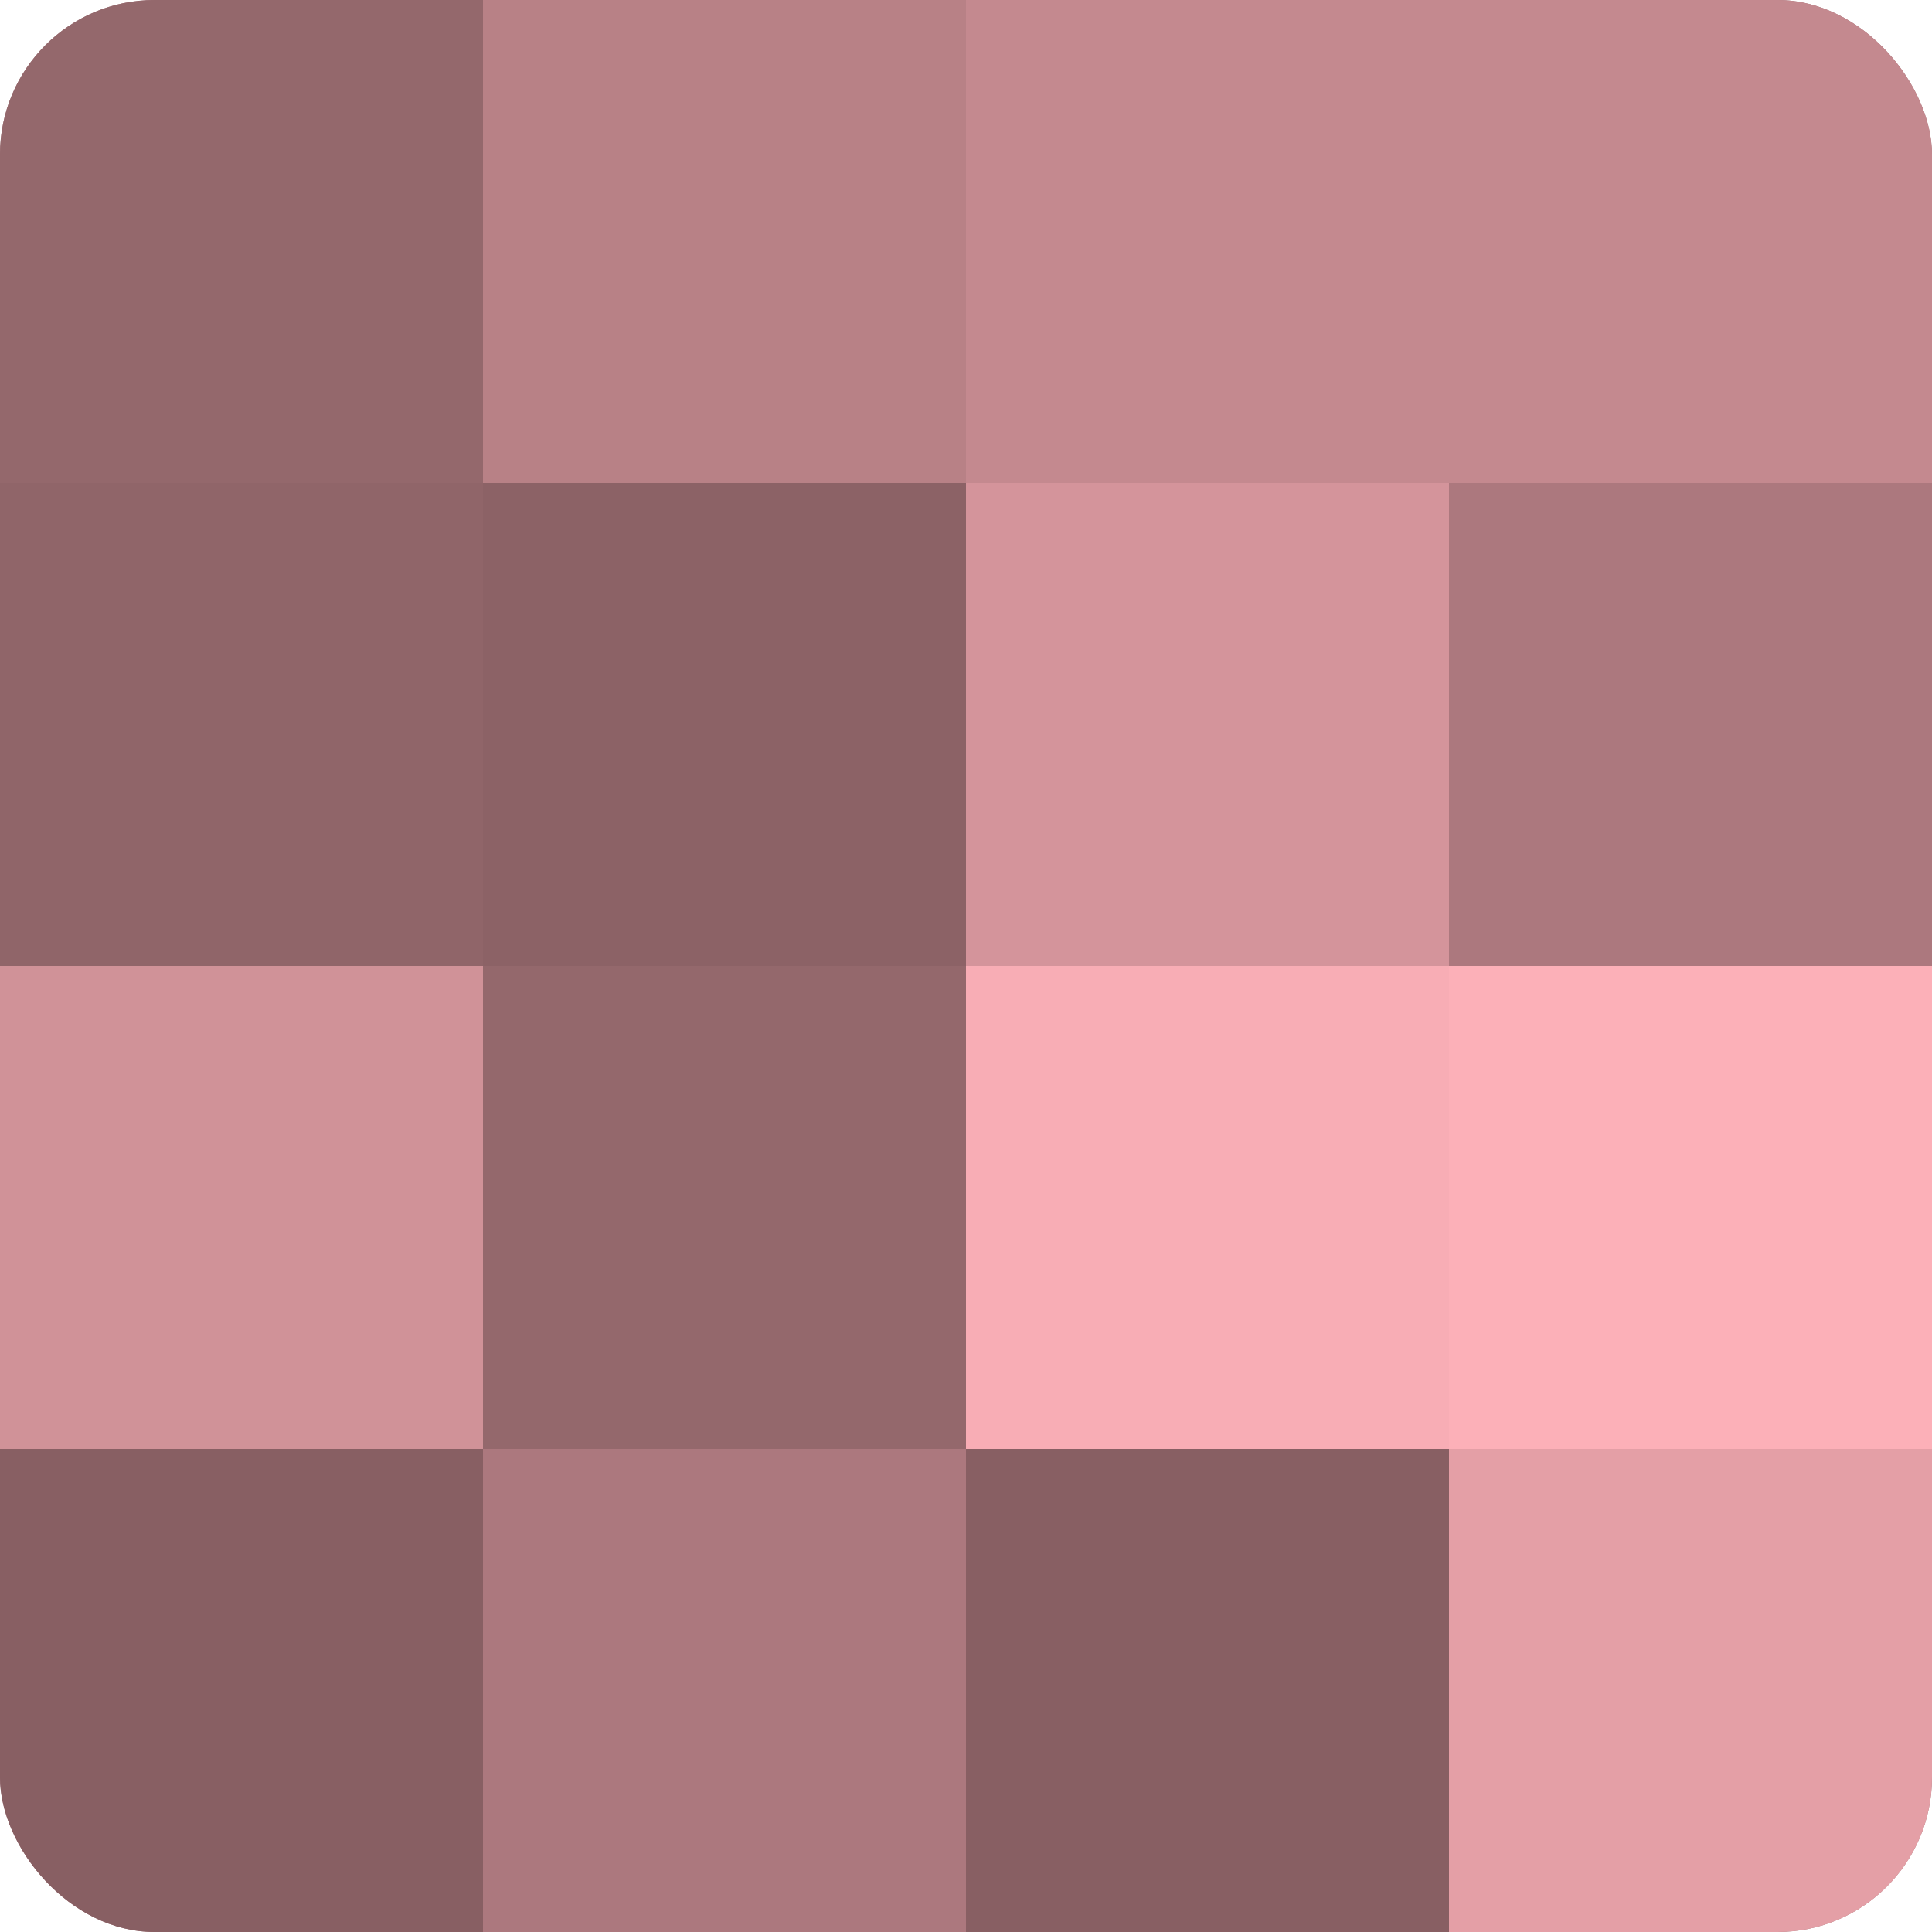
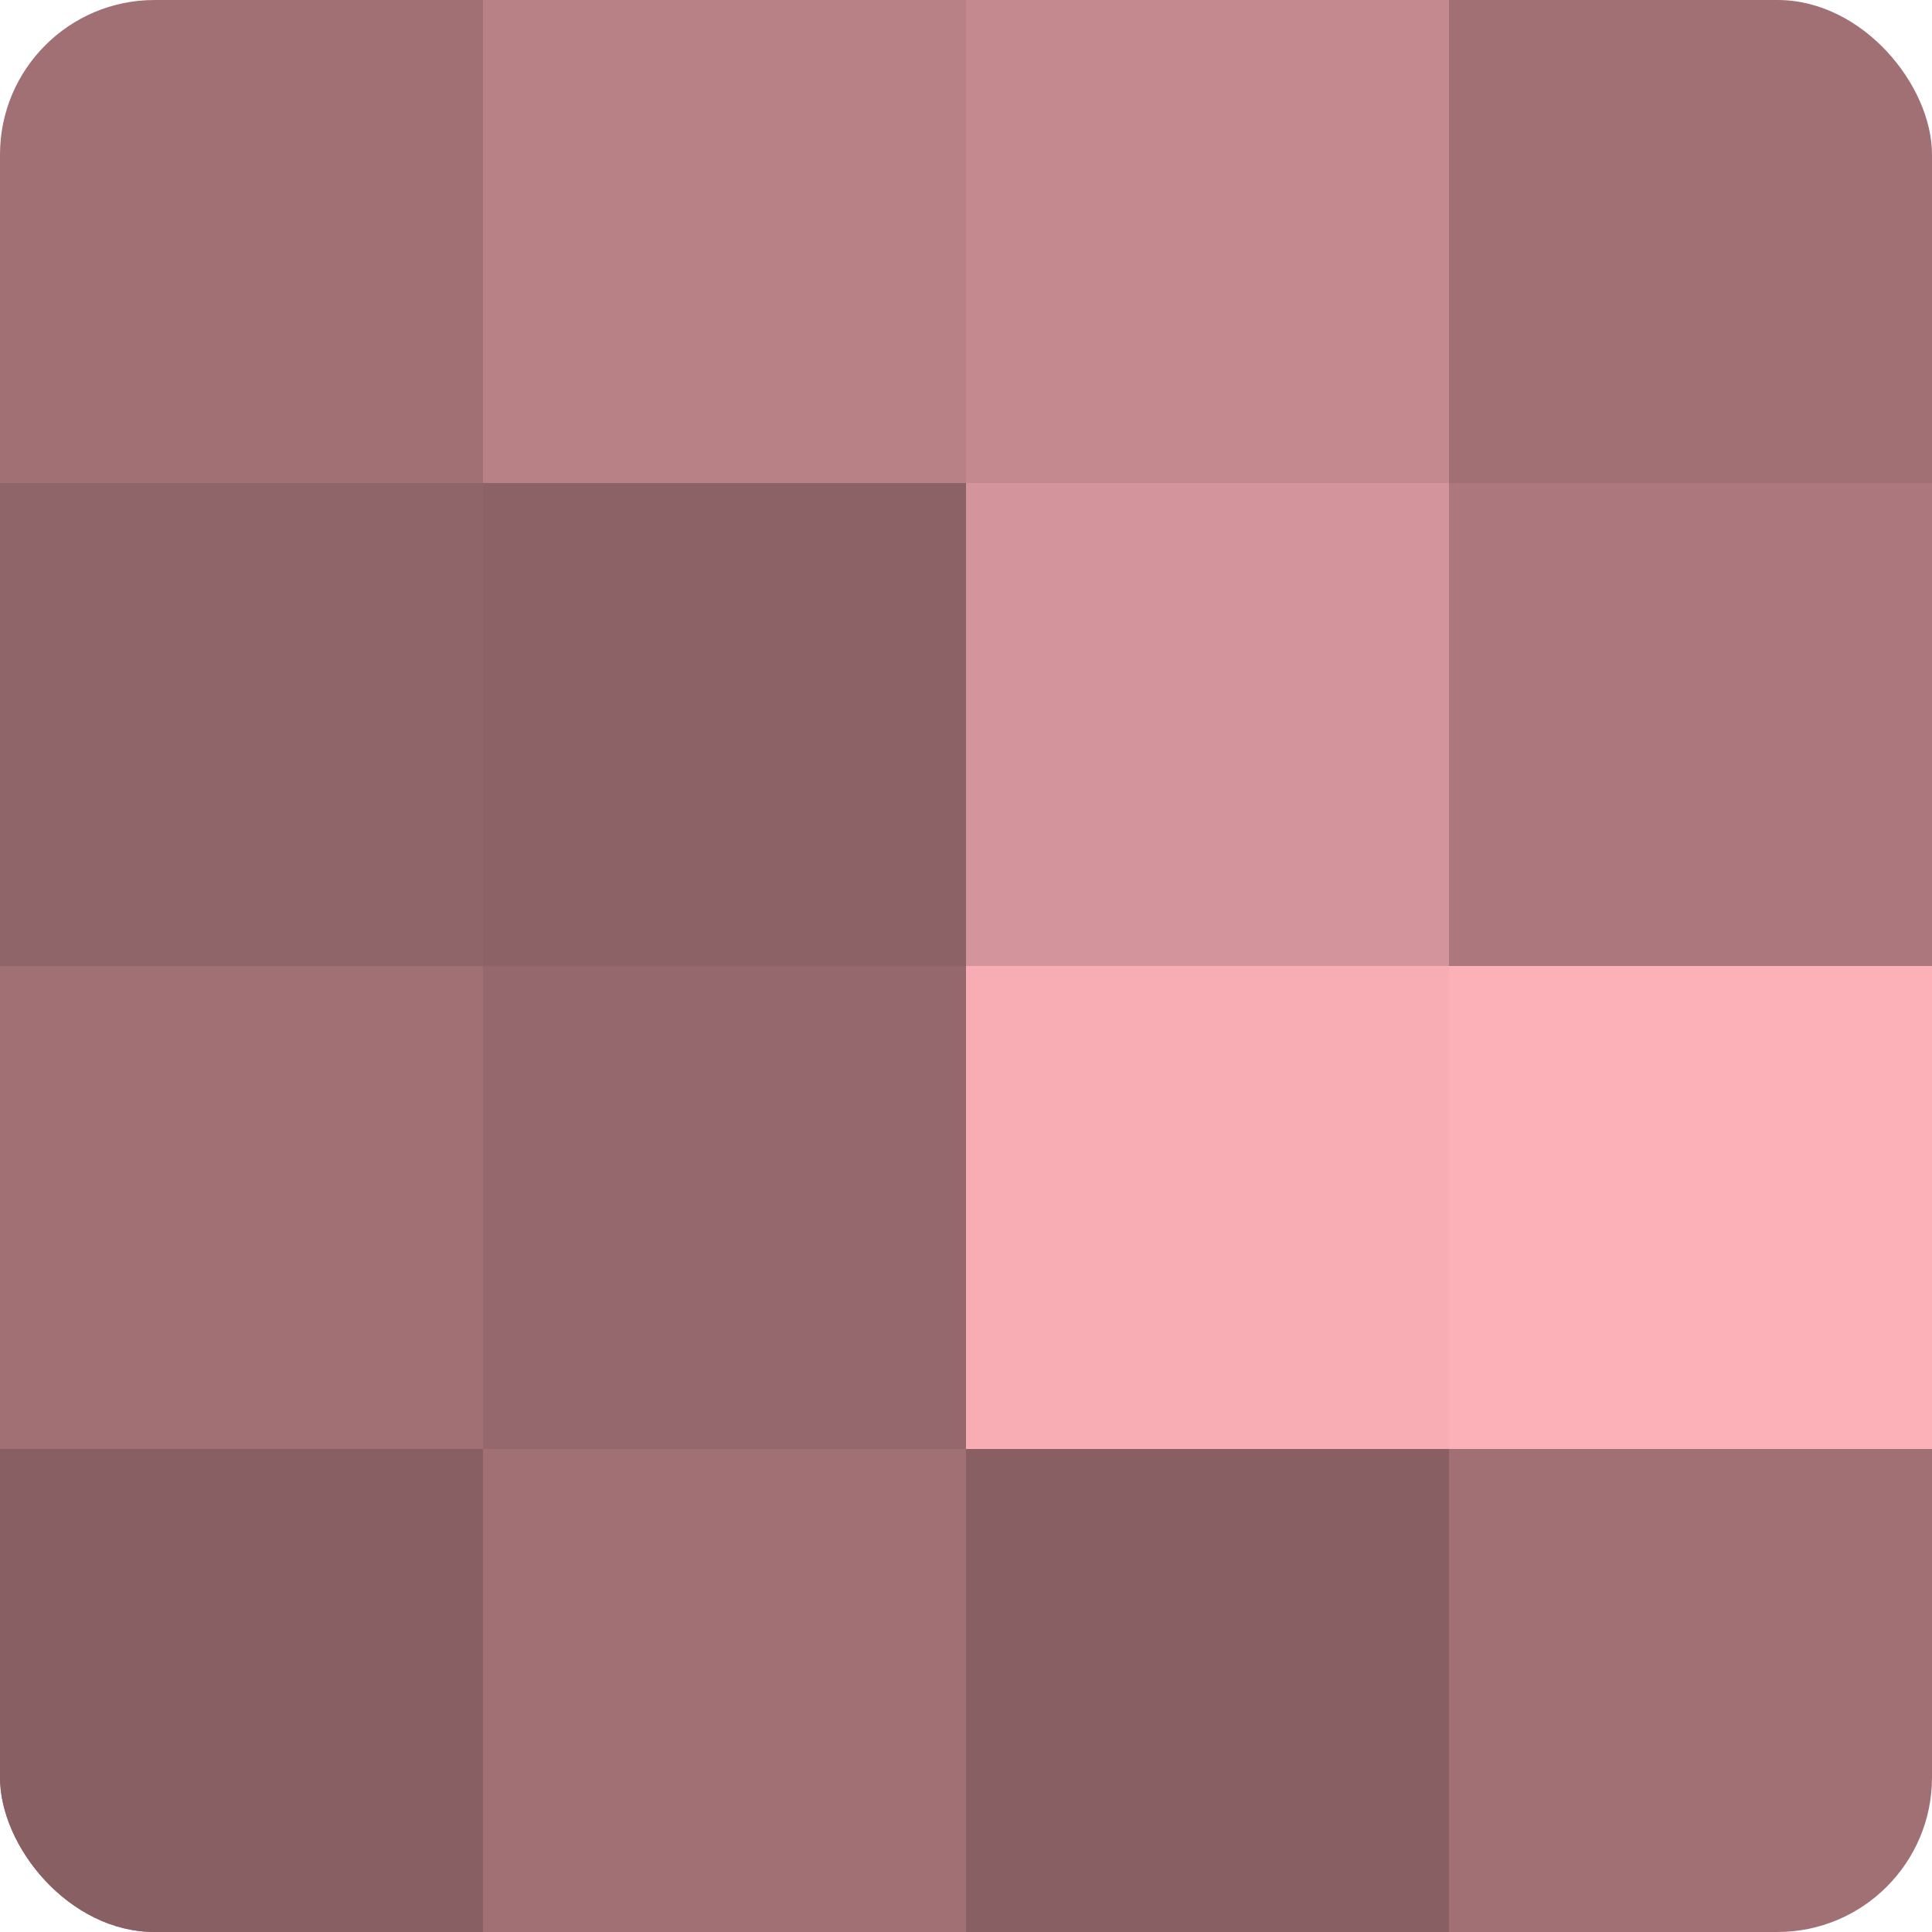
<svg xmlns="http://www.w3.org/2000/svg" width="60" height="60" viewBox="0 0 100 100" preserveAspectRatio="xMidYMid meet">
  <defs>
    <clipPath id="c" width="100" height="100">
      <rect width="100" height="100" rx="8" ry="8" />
    </clipPath>
  </defs>
  <g clip-path="url(#c)">
    <rect width="100" height="100" fill="#a07075" />
-     <rect width="25" height="25" fill="#94686c" />
    <rect y="25" width="25" height="25" fill="#906569" />
-     <rect y="50" width="25" height="25" fill="#d09298" />
    <rect y="75" width="25" height="25" fill="#885f63" />
    <rect x="25" width="25" height="25" fill="#b88186" />
    <rect x="25" y="25" width="25" height="25" fill="#8c6266" />
    <rect x="25" y="50" width="25" height="25" fill="#94686c" />
-     <rect x="25" y="75" width="25" height="25" fill="#ac787e" />
    <rect x="50" width="25" height="25" fill="#c4898f" />
    <rect x="50" y="25" width="25" height="25" fill="#d4949b" />
    <rect x="50" y="50" width="25" height="25" fill="#f8adb5" />
    <rect x="50" y="75" width="25" height="25" fill="#885f63" />
-     <rect x="75" width="25" height="25" fill="#c4898f" />
    <rect x="75" y="25" width="25" height="25" fill="#ac787e" />
    <rect x="75" y="50" width="25" height="25" fill="#fcb0b8" />
-     <rect x="75" y="75" width="25" height="25" fill="#e49fa6" />
  </g>
</svg>